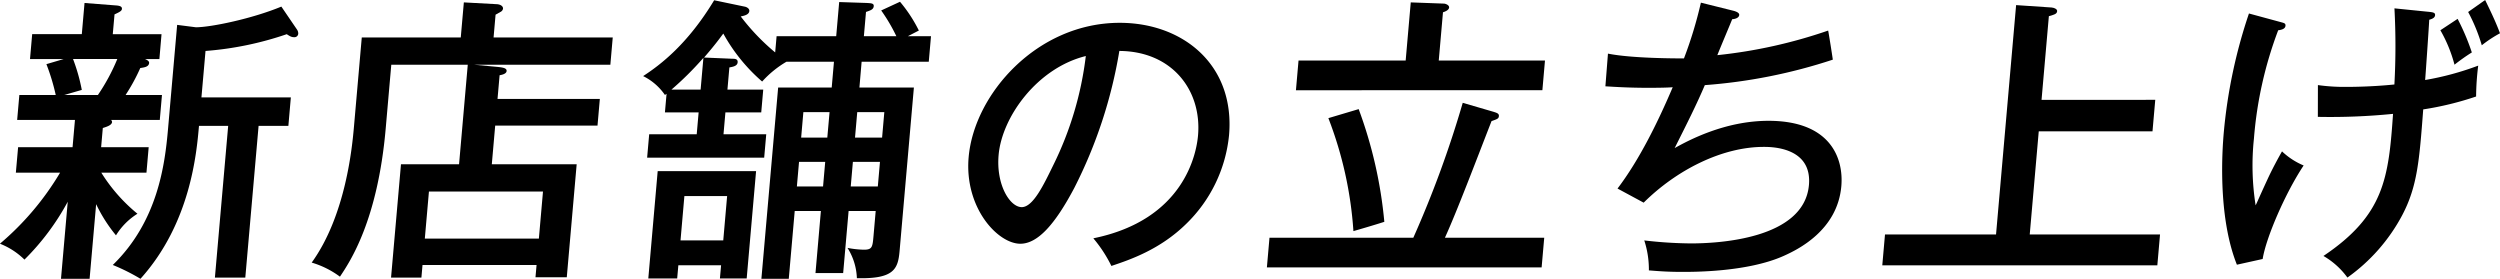
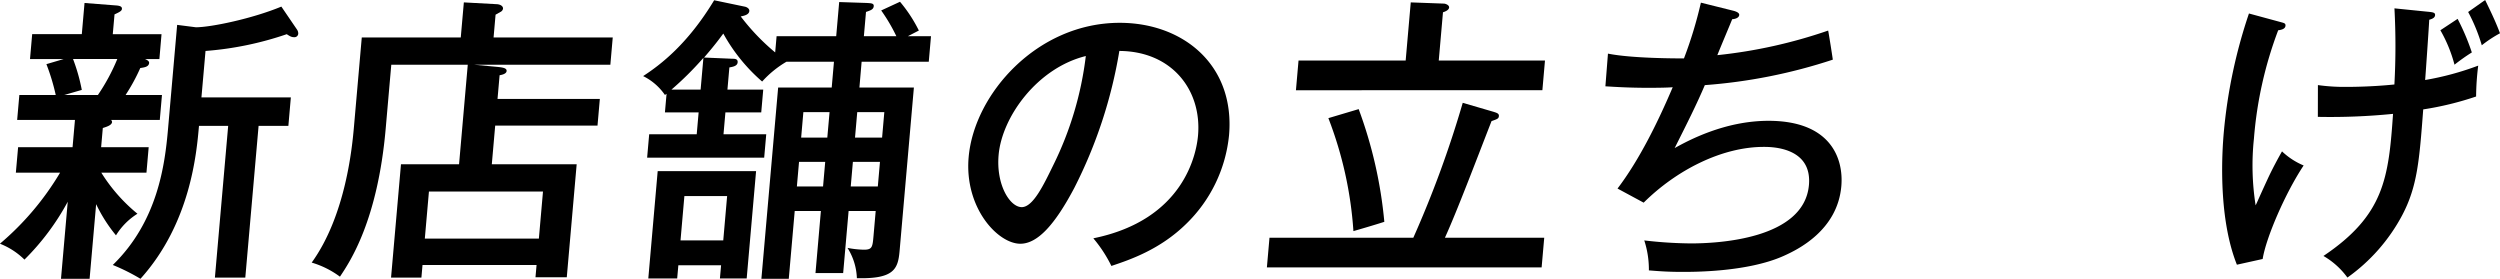
<svg xmlns="http://www.w3.org/2000/svg" width="428.196" height="47.75" viewBox="0 0 428.196 47.75">
  <g id="vision10" transform="translate(214.098 23.875)">
    <g id="グループ_704" data-name="グループ 704" transform="translate(-214.098 -23.875)">
      <g id="レイヤー_2" data-name="レイヤー 2">
        <g id="グループ_703" data-name="グループ 703">
          <g id="グループ_702" data-name="グループ 702">
            <path id="パス_5831" data-name="パス 5831" d="M18.621,25.726h8.144l-.381,4.364H18.651a28.628,28.628,0,0,0,6.189,7.034,11.437,11.437,0,0,0-3.675,3.7,25.707,25.707,0,0,1-3.4-5.34l-1.12,12.786h-4.9l1.156-13.2a42.047,42.047,0,0,1-7.413,9.91,12.436,12.436,0,0,0-4.2-2.722A48.109,48.109,0,0,0,11.591,30.09H4.015L4.4,25.726h9.328l.41-4.673h-9.9l.374-4.263h6.235a36.1,36.1,0,0,0-1.6-5.287l2.964-.874H6.439l.372-4.261h8.5l.467-5.34,5.272.41c.923.051,1.163.257,1.131.616-.025.309-.353.513-1.266.925l-.3,3.389h8.35L28.6,10.63H26.126c.5.2.738.412.715.668-.061.719-.942.769-1.518.874a32.224,32.224,0,0,1-2.518,4.619H29.04l-.372,4.263h-8.35a.588.588,0,0,1,.175.359c-.05.566-.948.822-1.585,1.028Zm-4.812-15.1a31.115,31.115,0,0,1,1.5,5.289l-3.013.872h5.771a33.713,33.713,0,0,0,3.324-6.16ZM31.64,4.777l3.21.41c2.577,0,9.716-1.488,14.638-3.542L52.183,5.6a1.209,1.209,0,0,1,.2.668.644.644,0,0,1-.725.616c-.309,0-.563-.051-1.244-.513A55.881,55.881,0,0,1,36.5,9.244l-.7,7.959H51.115l-.425,4.877h-5.1L43.314,48.06H38.107l2.273-25.981h-5c-.414,4.724-1.459,16.687-10.023,26.187A34.037,34.037,0,0,0,20.618,45.9c7.717-7.5,8.928-17.2,9.462-23.31Z" transform="translate(-1.299 -0.516)" />
            <path id="パス_5832" data-name="パス 5832" d="M78.644,17.509l-.4,4.568H60.72L60.14,28.7H74.675L72.981,48.057H67.62l.185-2.106H48.271l-.189,2.157h-5.2l1.7-19.408h9.948l1.491-17.047H42.923l-.957,10.938c-1.379,15.762-6.117,22.8-7.837,25.363a15.438,15.438,0,0,0-4.839-2.413c5.863-8.113,6.948-19.921,7.248-23.362l1.331-15.2H54.824L55.351.975l5.693.309c.614.051,1.051.359,1.015.771a.761.761,0,0,1-.462.563l-.812.463-.341,3.9h20.41l-.408,4.671H57.1l3.885.36c1.022.1,1.736.206,1.69.719s-.883.668-1.2.719l-.355,4.057ZM48.666,41.434H68.2l.706-8.06H49.371Z" transform="translate(24.096 -0.565)" />
            <path id="パス_5833" data-name="パス 5833" d="M93.315,47.509H88.574L89.5,36.88H85.018L84,48.486h-4.69L82.18,15.727h9.174l.385-4.415H83.6a17.478,17.478,0,0,0-4.16,3.389,29.965,29.965,0,0,1-6.652-8.215c-.4.513-1.291,1.8-3.3,4.106l4.827.206c.517,0,.975.051.927.616-.059.668-.895.771-1.417.872l-.332,3.8h6.132l-.341,3.9H73.148l-.328,3.748h7.32l-.351,4.005H59.74l.351-4.005h8.142l.328-3.748H62.789l.278-3.183-.277.2a9.77,9.77,0,0,0-3.736-3.235c3-1.951,7.644-5.493,12.166-12.988l5.163,1.078c.355.051.9.309.86.771-.059.666-1,.822-1.472.923a37.259,37.259,0,0,0,5.9,6.162l.242-2.773H92.123l.511-5.853,4.677.154c.82.051,1.286.051,1.24.565-.05.565-.58.719-1.324.975l-.364,4.16h5.567a29.732,29.732,0,0,0-2.6-4.415l3.221-1.49a24.551,24.551,0,0,1,3.229,4.928l-1.89.977h3.969l-.381,4.364h-11.5L96.1,15.727h9.33l-2.453,28.035c-.271,3.08-.986,4.774-7.312,4.621a10.383,10.383,0,0,0-1.608-5.188,16.121,16.121,0,0,0,2.807.309c1.444,0,1.484-.462,1.656-2.413l.368-4.211h-4.64ZM78.4,30.052l-1.61,18.382H72.206l.2-2.26h-7.32l-.2,2.26H59.94l1.608-18.382ZM69.379,10.644A53.843,53.843,0,0,1,63.9,16.087h5ZM66.121,34.315l-.664,7.6h7.32l.664-7.6ZM90.24,28.461H85.757l-.368,4.209h4.484Zm.746-8.524H86.5L86.121,24.3H90.6Zm3.628,12.733h4.638l.368-4.209H94.982Zm.732-8.369h4.638l.381-4.364H95.728Z" transform="translate(51.1 -0.736)" />
            <path id="パス_5834" data-name="パス 5834" d="M109.675,39.721c15.638-3.183,17.671-14.632,17.932-17.61.673-7.7-4.408-14.428-13.475-14.48A80.5,80.5,0,0,1,106.41,31.1c-3.336,6.315-6.3,9.55-9.237,9.55-3.866,0-9.614-6.16-8.853-14.838.942-10.782,11.7-23,25.874-23,10.875,0,19.776,7.24,18.725,19.254a24.514,24.514,0,0,1-7.358,15.2c-4.453,4.364-9.555,6.111-12.794,7.188A22.947,22.947,0,0,0,109.675,39.721ZM93.452,25.449C93,30.583,95.4,34.382,97.413,34.382c1.959,0,3.794-3.9,5.426-7.24A57.568,57.568,0,0,0,108.388,8.5C100.064,10.559,94.022,18.928,93.452,25.449Z" transform="translate(77.589 1.096)" />
            <path id="パス_5835" data-name="パス 5835" d="M162.573,41.281l-.446,5.083H115.071l.444-5.083h24.636a181.249,181.249,0,0,0,8.464-23.106l5.277,1.541c.45.153.957.257.915.719s-.252.513-1.261.874c-2.6,6.673-5.945,15.506-7.984,19.973ZM139.711.975l5.649.206c.309,0,.957.256.921.668s-.572.668-1.051.82l-.723,8.268H162.7l-.444,5.083H120.045l.444-5.083h18.35Zm-8.92,18.279a75.326,75.326,0,0,1,4.394,19.305c-1.751.565-4.394,1.333-5.294,1.591A65.694,65.694,0,0,0,125.6,20.8Z" transform="translate(101.921 -0.565)" />
            <path id="パス_5836" data-name="パス 5836" d="M167.423,2.389c.353.1,1,.309.969.717-.05.566-.889.719-1.2.719-.395.977-2.214,5.291-2.548,6.162A84.936,84.936,0,0,0,183.62,5.776c.082.257.807,4.93.8,4.982A91.276,91.276,0,0,1,162.5,15.121c-1.425,3.338-2.922,6.315-5.169,10.784,2.22-1.232,8.5-4.673,16.076-4.673,10.669,0,12.885,6.467,12.473,11.194-.666,7.6-7.5,10.883-9.912,11.962-6.221,2.771-15.546,2.722-17.35,2.722-2.731,0-4.316-.154-5.7-.257a16.089,16.089,0,0,0-.79-5.134,72.826,72.826,0,0,0,8,.513c4.434,0,19.387-.668,20.205-10.011C180.9,25.7,173.836,25.7,172.6,25.7c-7.318,0-15.1,4.106-20.575,9.55l-4.478-2.415c3.784-4.978,6.988-11.55,9.454-17.354-.57.051-1.966.1-4.08.1-3.454,0-5.708-.153-7.452-.256l.439-5.6c4.1.82,11.627.82,13.019.82a71.078,71.078,0,0,0,2.9-9.55Z" transform="translate(129.5 -0.54)" />
-             <path id="パス_5837" data-name="パス 5837" d="M217.09,17.444l-.473,5.39H197.135L195.59,40.5h22.317l-.462,5.287H170.336L170.8,40.5h19.019l3.437-39.28,6.1.412c.511.05.954.307.927.616-.042.462-.361.565-1.417.872l-1.253,14.327Z" transform="translate(152.06 -0.345)" />
            <path id="パス_5838" data-name="パス 5838" d="M210.934,4.559c.553.154.8.2.769.616-.053.616-.885.719-1.251.771A67.131,67.131,0,0,0,206.3,24.481a43.866,43.866,0,0,0,.288,11.449c.311-.616.45-1.026,2.039-4.467.828-1.8,1.81-3.593,2.479-4.776a12.188,12.188,0,0,0,3.706,2.415c-3.143,4.724-6.443,12.374-7.019,16.019l-4.413.977c-3.383-8.474-2.466-20.127-2.247-22.643A87.972,87.972,0,0,1,205.445,3.07Zm25.05-1.8c1.022.1,1.379.154,1.339.616-.046.513-.677.666-1,.771-.061,1.282-.626,9.5-.7,10.318A49.235,49.235,0,0,0,244.712,12a45.006,45.006,0,0,0-.36,5.289,52.915,52.915,0,0,1-9.058,2.209c-.662,8.728-1,13.194-3.6,18.123A30.82,30.82,0,0,1,222.309,48.3a13.3,13.3,0,0,0-4.106-3.7c10.4-6.984,11.165-13.351,11.92-24.337a108.466,108.466,0,0,1-12.878.513l.011-5.443a33.312,33.312,0,0,0,5.024.309c1.289,0,4.541-.051,8.077-.412a121.39,121.39,0,0,0,.008-13.04Zm5.2,1.232a38.669,38.669,0,0,1,2.436,5.75,33.182,33.182,0,0,0-2.968,2.1,24.155,24.155,0,0,0-2.42-5.9ZM245.9.76c.433.923,1.667,3.336,2.542,5.7a21.241,21.241,0,0,0-3.118,2.054,29.551,29.551,0,0,0-2.336-5.7Z" transform="translate(179.752 -0.76)" />
          </g>
        </g>
      </g>
    </g>
  </g>
</svg>